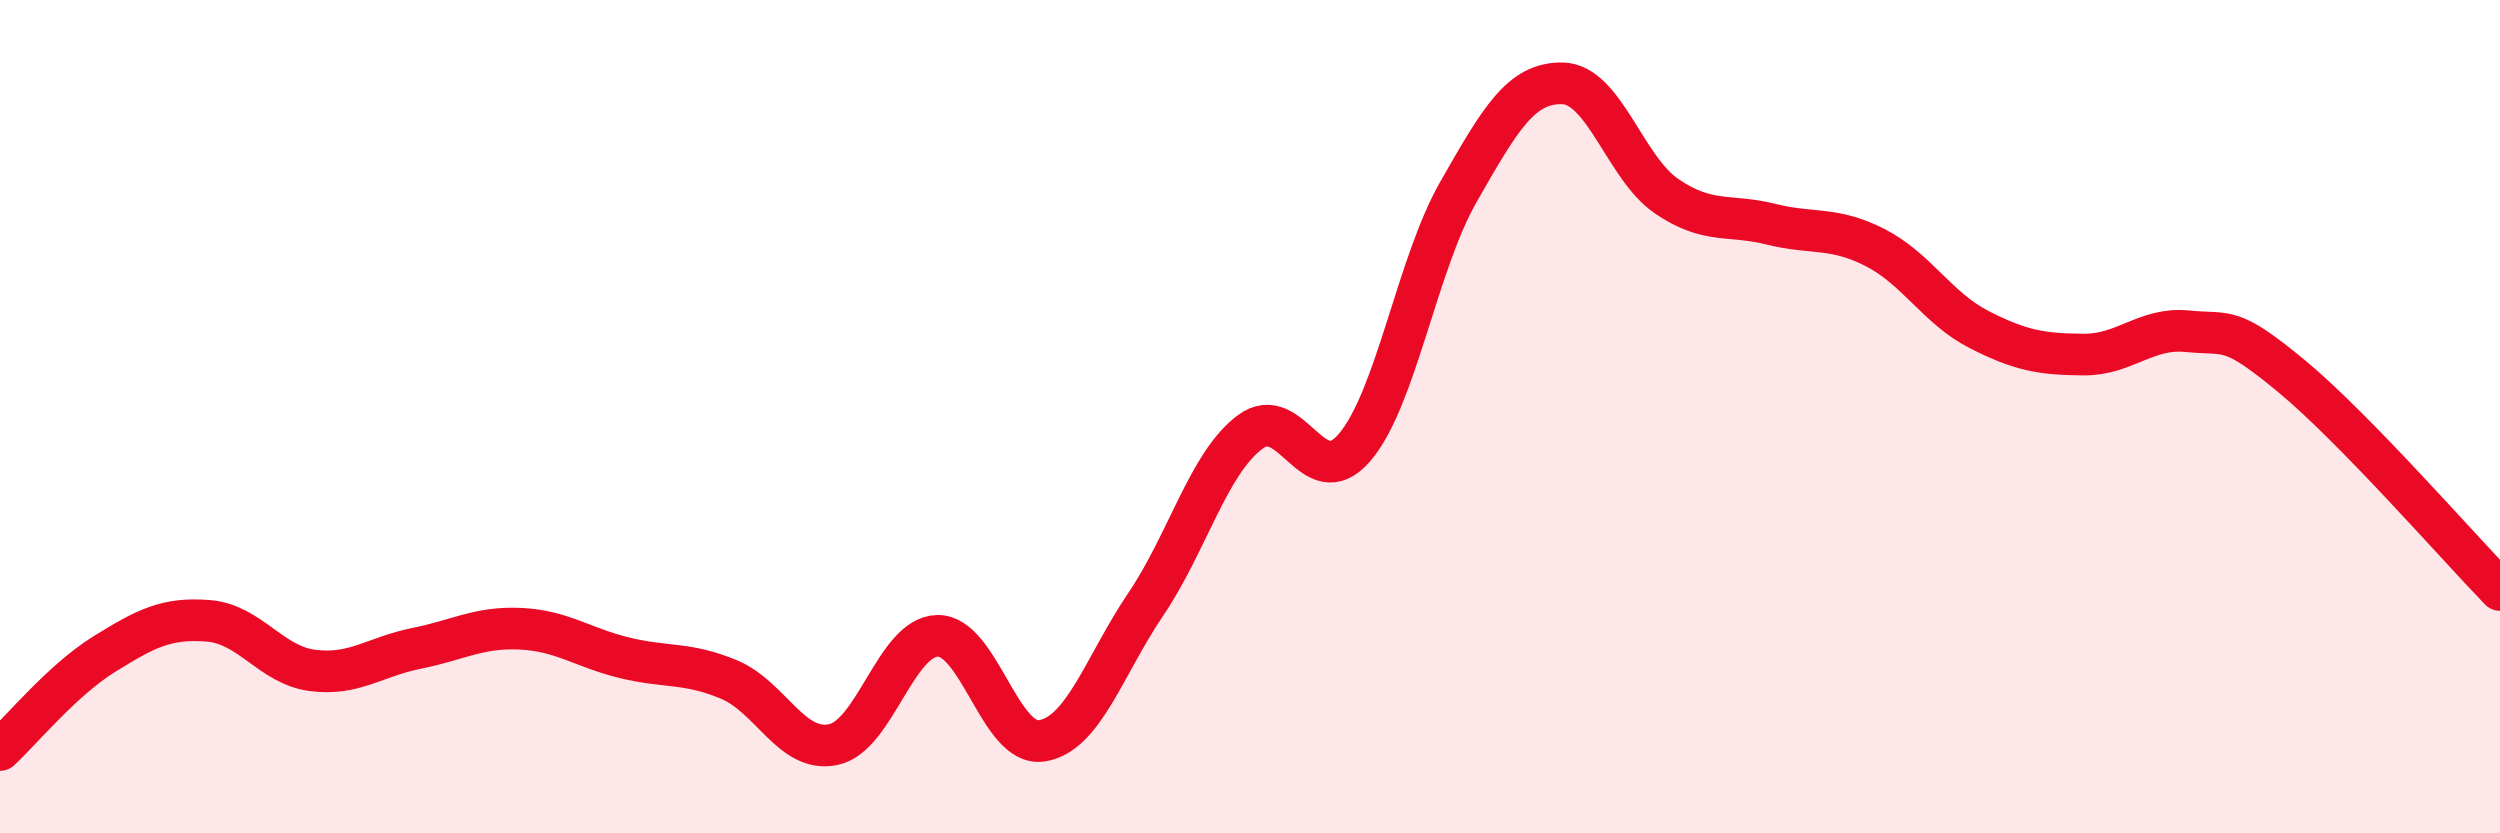
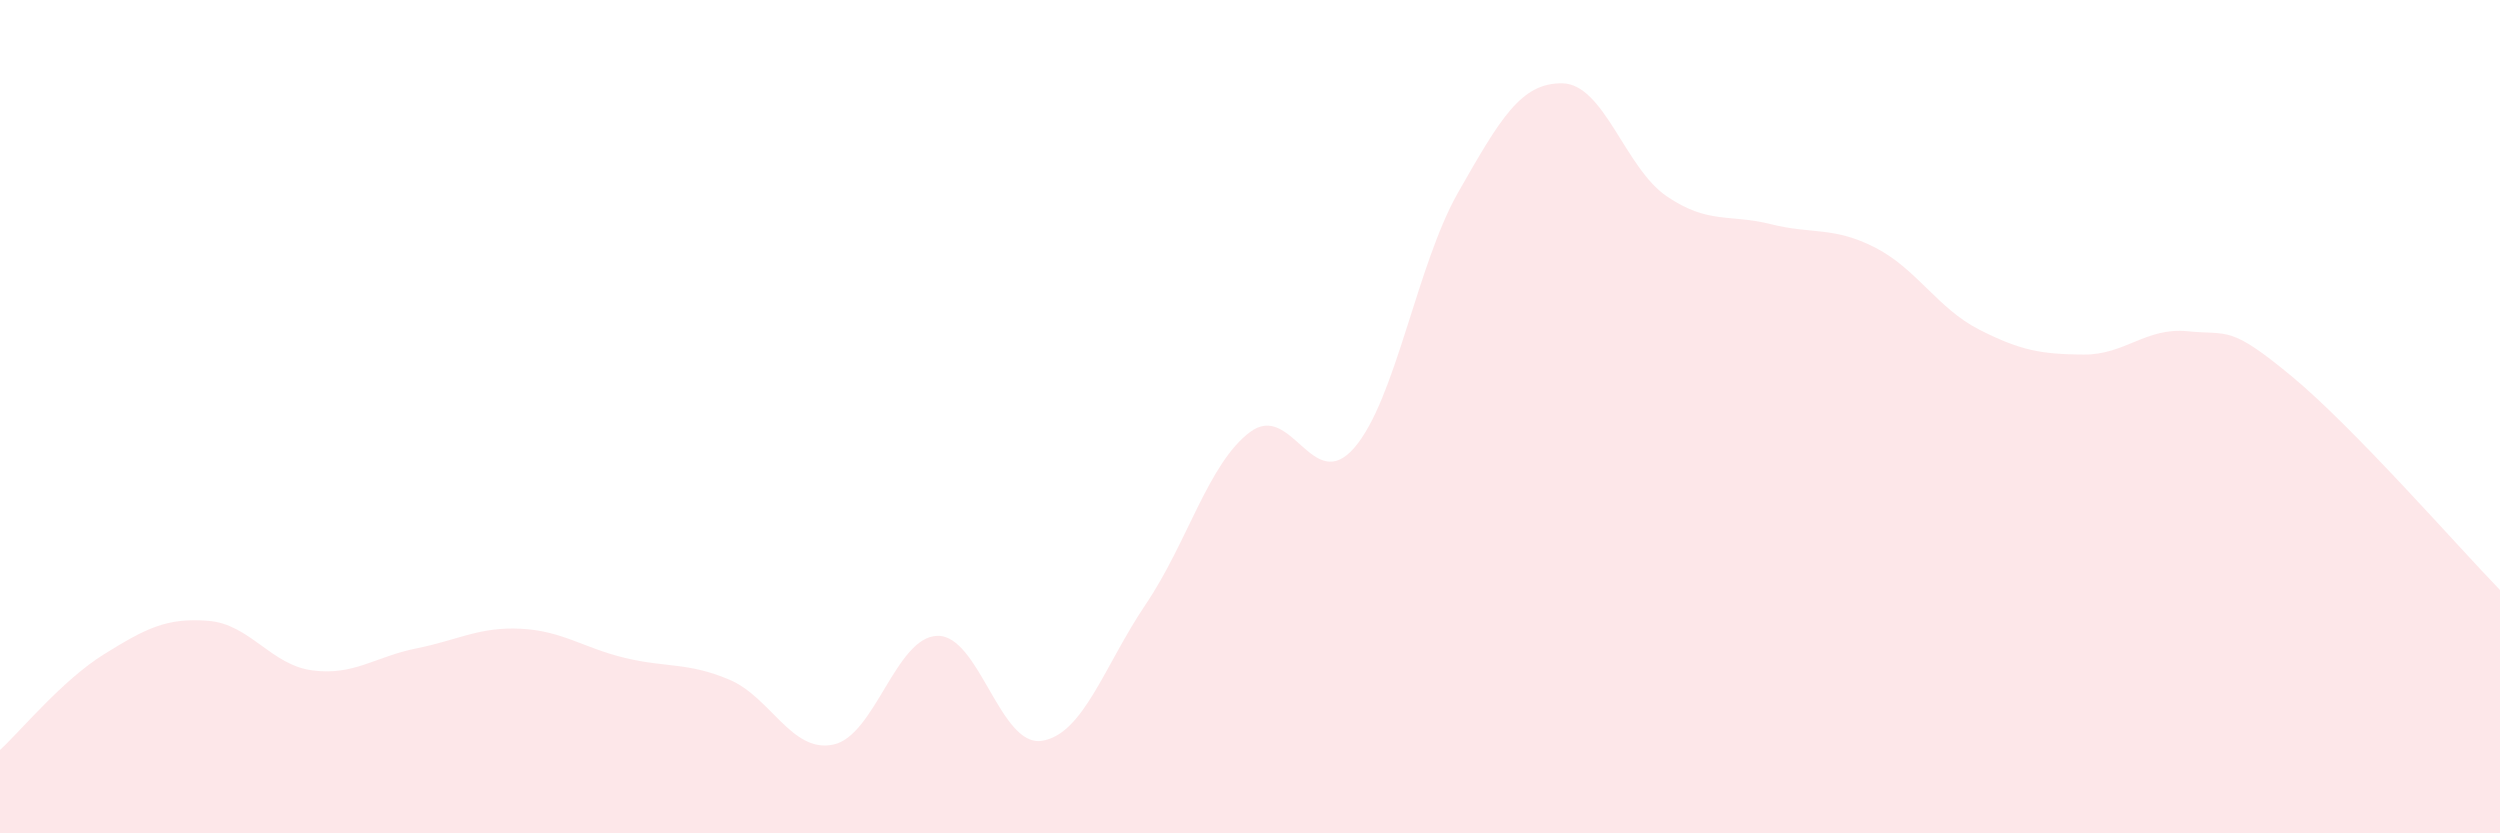
<svg xmlns="http://www.w3.org/2000/svg" width="60" height="20" viewBox="0 0 60 20">
  <path d="M 0,18 C 0.5,17.54 1.5,16.32 2.5,15.7 C 3.5,15.08 4,14.82 5,14.9 C 6,14.98 6.5,15.96 7.5,16.09 C 8.5,16.22 9,15.76 10,15.56 C 11,15.36 11.5,15.04 12.5,15.09 C 13.5,15.14 14,15.55 15,15.79 C 16,16.03 16.5,15.89 17.5,16.31 C 18.5,16.73 19,18.08 20,17.87 C 21,17.66 21.5,15.28 22.5,15.26 C 23.5,15.24 24,17.93 25,17.78 C 26,17.63 26.5,15.98 27.5,14.5 C 28.5,13.02 29,11.12 30,10.37 C 31,9.62 31.5,11.9 32.5,10.75 C 33.5,9.6 34,6.36 35,4.61 C 36,2.86 36.5,1.98 37.5,2 C 38.5,2.02 39,4.03 40,4.71 C 41,5.39 41.5,5.13 42.5,5.38 C 43.5,5.63 44,5.43 45,5.94 C 46,6.45 46.5,7.4 47.5,7.91 C 48.5,8.42 49,8.5 50,8.51 C 51,8.52 51.5,7.85 52.5,7.95 C 53.5,8.05 53.5,7.79 55,9.03 C 56.5,10.27 59,13.13 60,14.16L60 20L0 20Z" fill="#EB0A25" opacity="0.1" stroke-linecap="round" stroke-linejoin="round" />
-   <path d="M 0,18 C 0.5,17.54 1.5,16.32 2.5,15.7 C 3.5,15.08 4,14.82 5,14.9 C 6,14.98 6.5,15.96 7.5,16.09 C 8.5,16.22 9,15.76 10,15.56 C 11,15.36 11.5,15.04 12.5,15.09 C 13.5,15.14 14,15.55 15,15.79 C 16,16.03 16.5,15.89 17.5,16.31 C 18.5,16.73 19,18.08 20,17.87 C 21,17.66 21.5,15.28 22.5,15.26 C 23.5,15.24 24,17.93 25,17.78 C 26,17.63 26.5,15.98 27.5,14.5 C 28.5,13.02 29,11.12 30,10.37 C 31,9.62 31.5,11.9 32.5,10.75 C 33.5,9.6 34,6.36 35,4.61 C 36,2.86 36.5,1.98 37.5,2 C 38.5,2.02 39,4.03 40,4.71 C 41,5.39 41.5,5.13 42.5,5.38 C 43.5,5.63 44,5.43 45,5.94 C 46,6.45 46.5,7.4 47.5,7.91 C 48.5,8.42 49,8.5 50,8.51 C 51,8.52 51.5,7.85 52.5,7.95 C 53.5,8.05 53.5,7.79 55,9.03 C 56.5,10.27 59,13.13 60,14.16" stroke="#EB0A25" stroke-width="1" fill="none" stroke-linecap="round" stroke-linejoin="round" />
</svg>